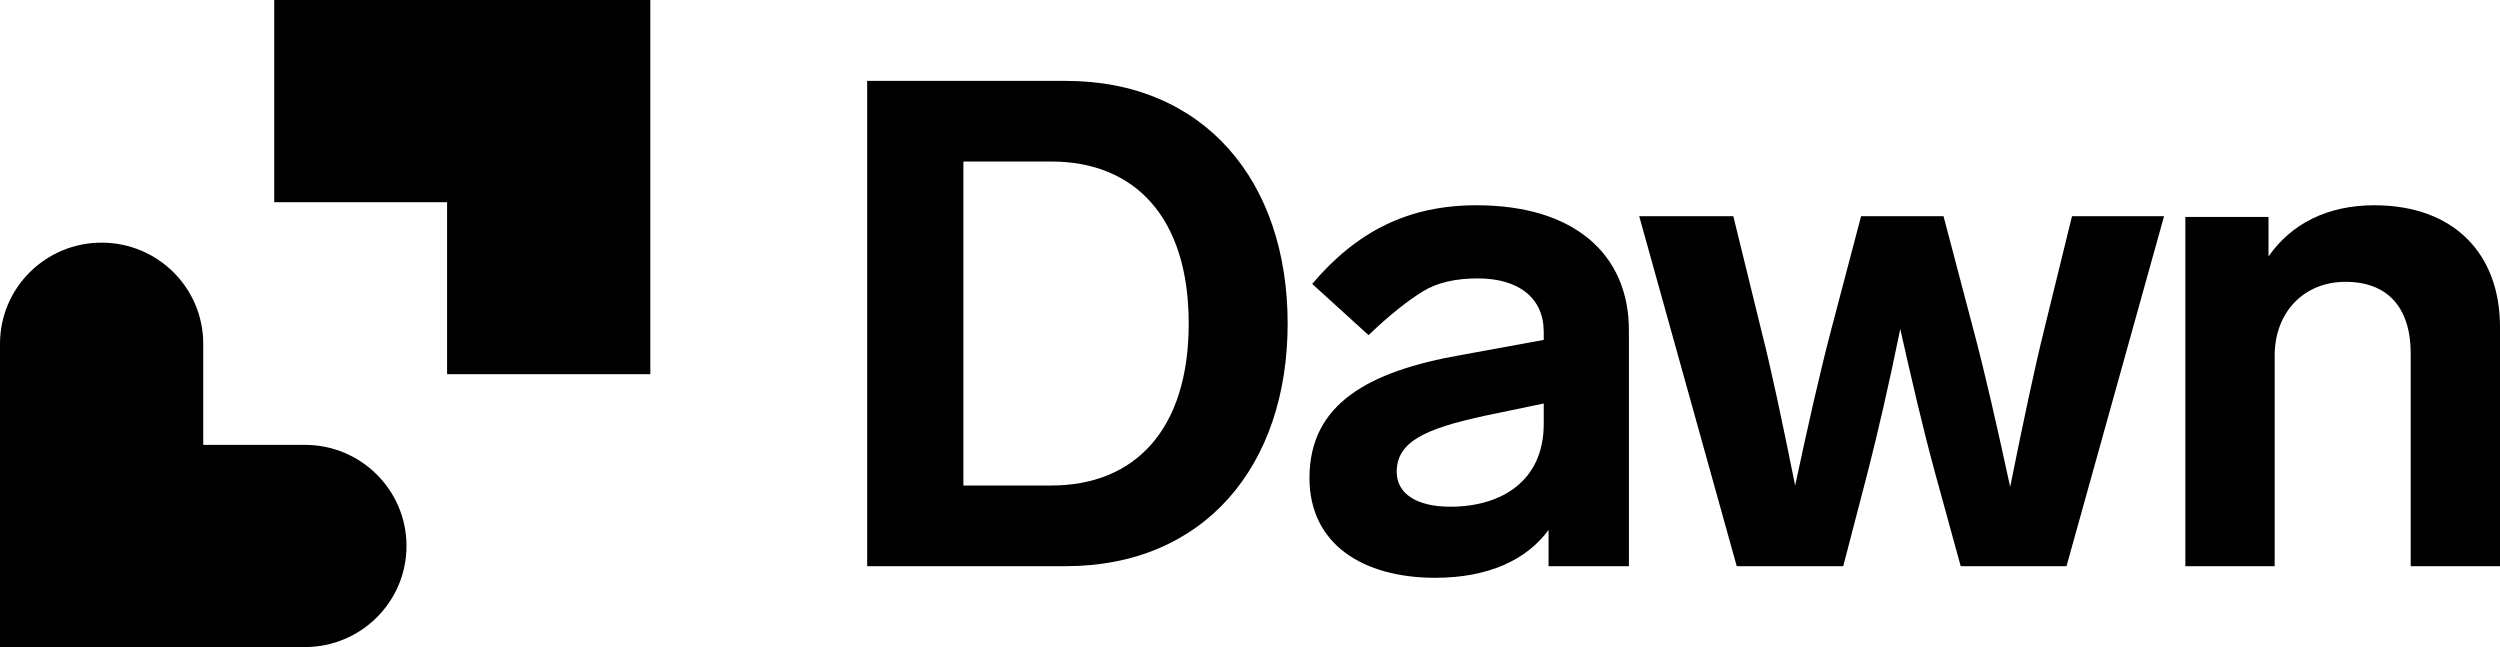
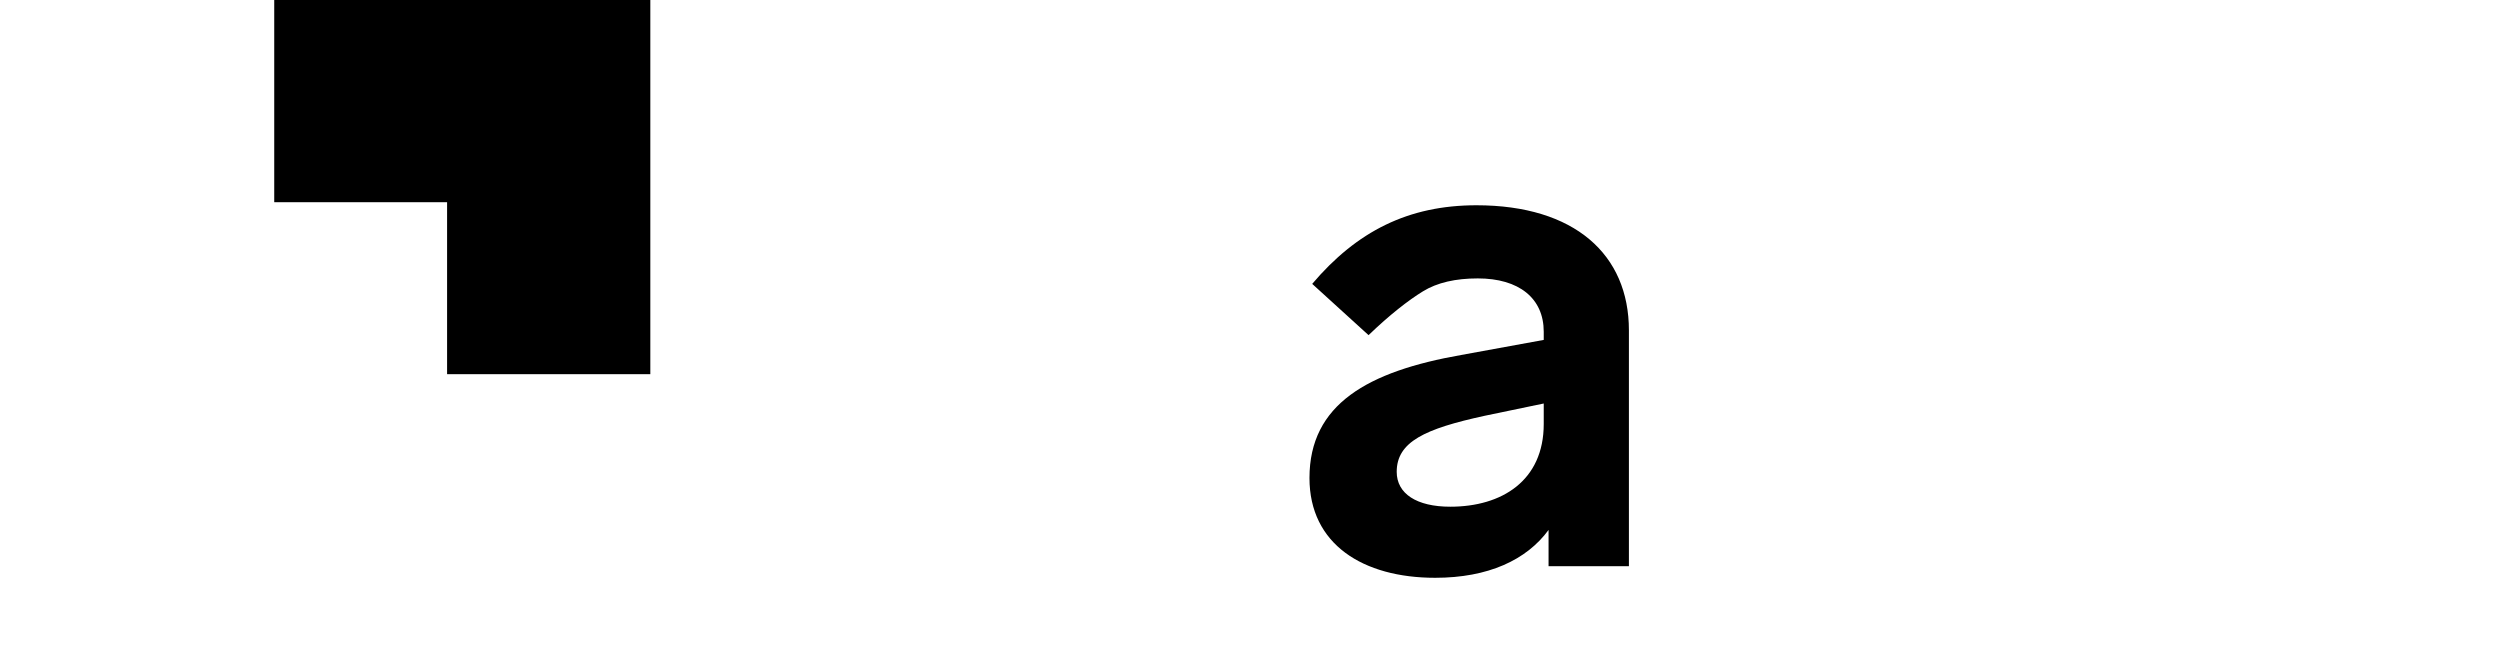
<svg xmlns="http://www.w3.org/2000/svg" width="85" height="22" viewBox="0 0 85 22" fill="none">
-   <path d="M29.484 2.75V19.25H36.235C40.93 19.25 43.78 15.857 43.78 11C43.78 6.143 40.93 2.75 36.235 2.75H29.484ZM35.744 5.492C38.571 5.492 40.416 7.375 40.416 11C40.416 14.625 38.571 16.507 35.744 16.507H32.755V5.492H35.744Z" fill="black" />
  <path d="M50.198 6.979C47.885 6.979 46.133 7.863 44.615 9.652L46.531 11.395C47.255 10.698 47.885 10.21 48.376 9.908C48.866 9.605 49.497 9.466 50.245 9.466C51.646 9.466 52.487 10.14 52.487 11.279V11.557L49.684 12.069C46.507 12.627 44.522 13.742 44.522 16.252C44.522 18.506 46.344 19.645 48.796 19.645C50.595 19.645 51.903 19.04 52.651 18.018V19.25H55.383V11.232C55.383 8.653 53.538 6.979 50.198 6.979ZM49.31 17.228C48.166 17.228 47.488 16.786 47.488 16.043C47.488 15.02 48.446 14.579 50.478 14.137L52.487 13.719V14.416C52.487 16.345 51.062 17.228 49.31 17.228Z" fill="black" />
-   <path d="M70.448 7.351L69.49 11.255C69.163 12.58 68.79 14.346 68.346 16.554C67.902 14.509 67.505 12.743 67.108 11.255L66.08 7.351H63.277L62.249 11.255C61.876 12.673 61.479 14.439 61.035 16.507C60.568 14.184 60.194 12.441 59.89 11.255L58.933 7.351H55.733L59.049 19.25H62.67L63.511 16.019C63.861 14.648 64.235 13.021 64.609 11.186C65.006 12.952 65.379 14.555 65.776 16.019L66.664 19.25H70.261L73.578 7.351H70.448Z" fill="black" />
-   <path d="M80.726 6.979C79.137 6.979 77.899 7.607 77.129 8.722V7.375H74.302V19.25H77.339V12.092C77.339 10.605 78.343 9.582 79.745 9.582C81.169 9.582 81.964 10.442 81.964 12.022V19.25H85V11.116C85 8.629 83.435 6.979 80.726 6.979Z" fill="black" />
-   <path fill-rule="evenodd" clip-rule="evenodd" d="M0 15.209V11.688C0 9.789 1.547 8.25 3.455 8.25C5.363 8.25 6.91 9.789 6.91 11.688V15.125H10.366C12.274 15.125 13.821 16.664 13.821 18.562C13.821 20.461 12.274 22 10.366 22H6.826H0V15.209Z" fill="black" />
  <path fill-rule="evenodd" clip-rule="evenodd" d="M9.324 0H22.111V12.722H15.201V6.875H9.324V0Z" fill="black" />
</svg>